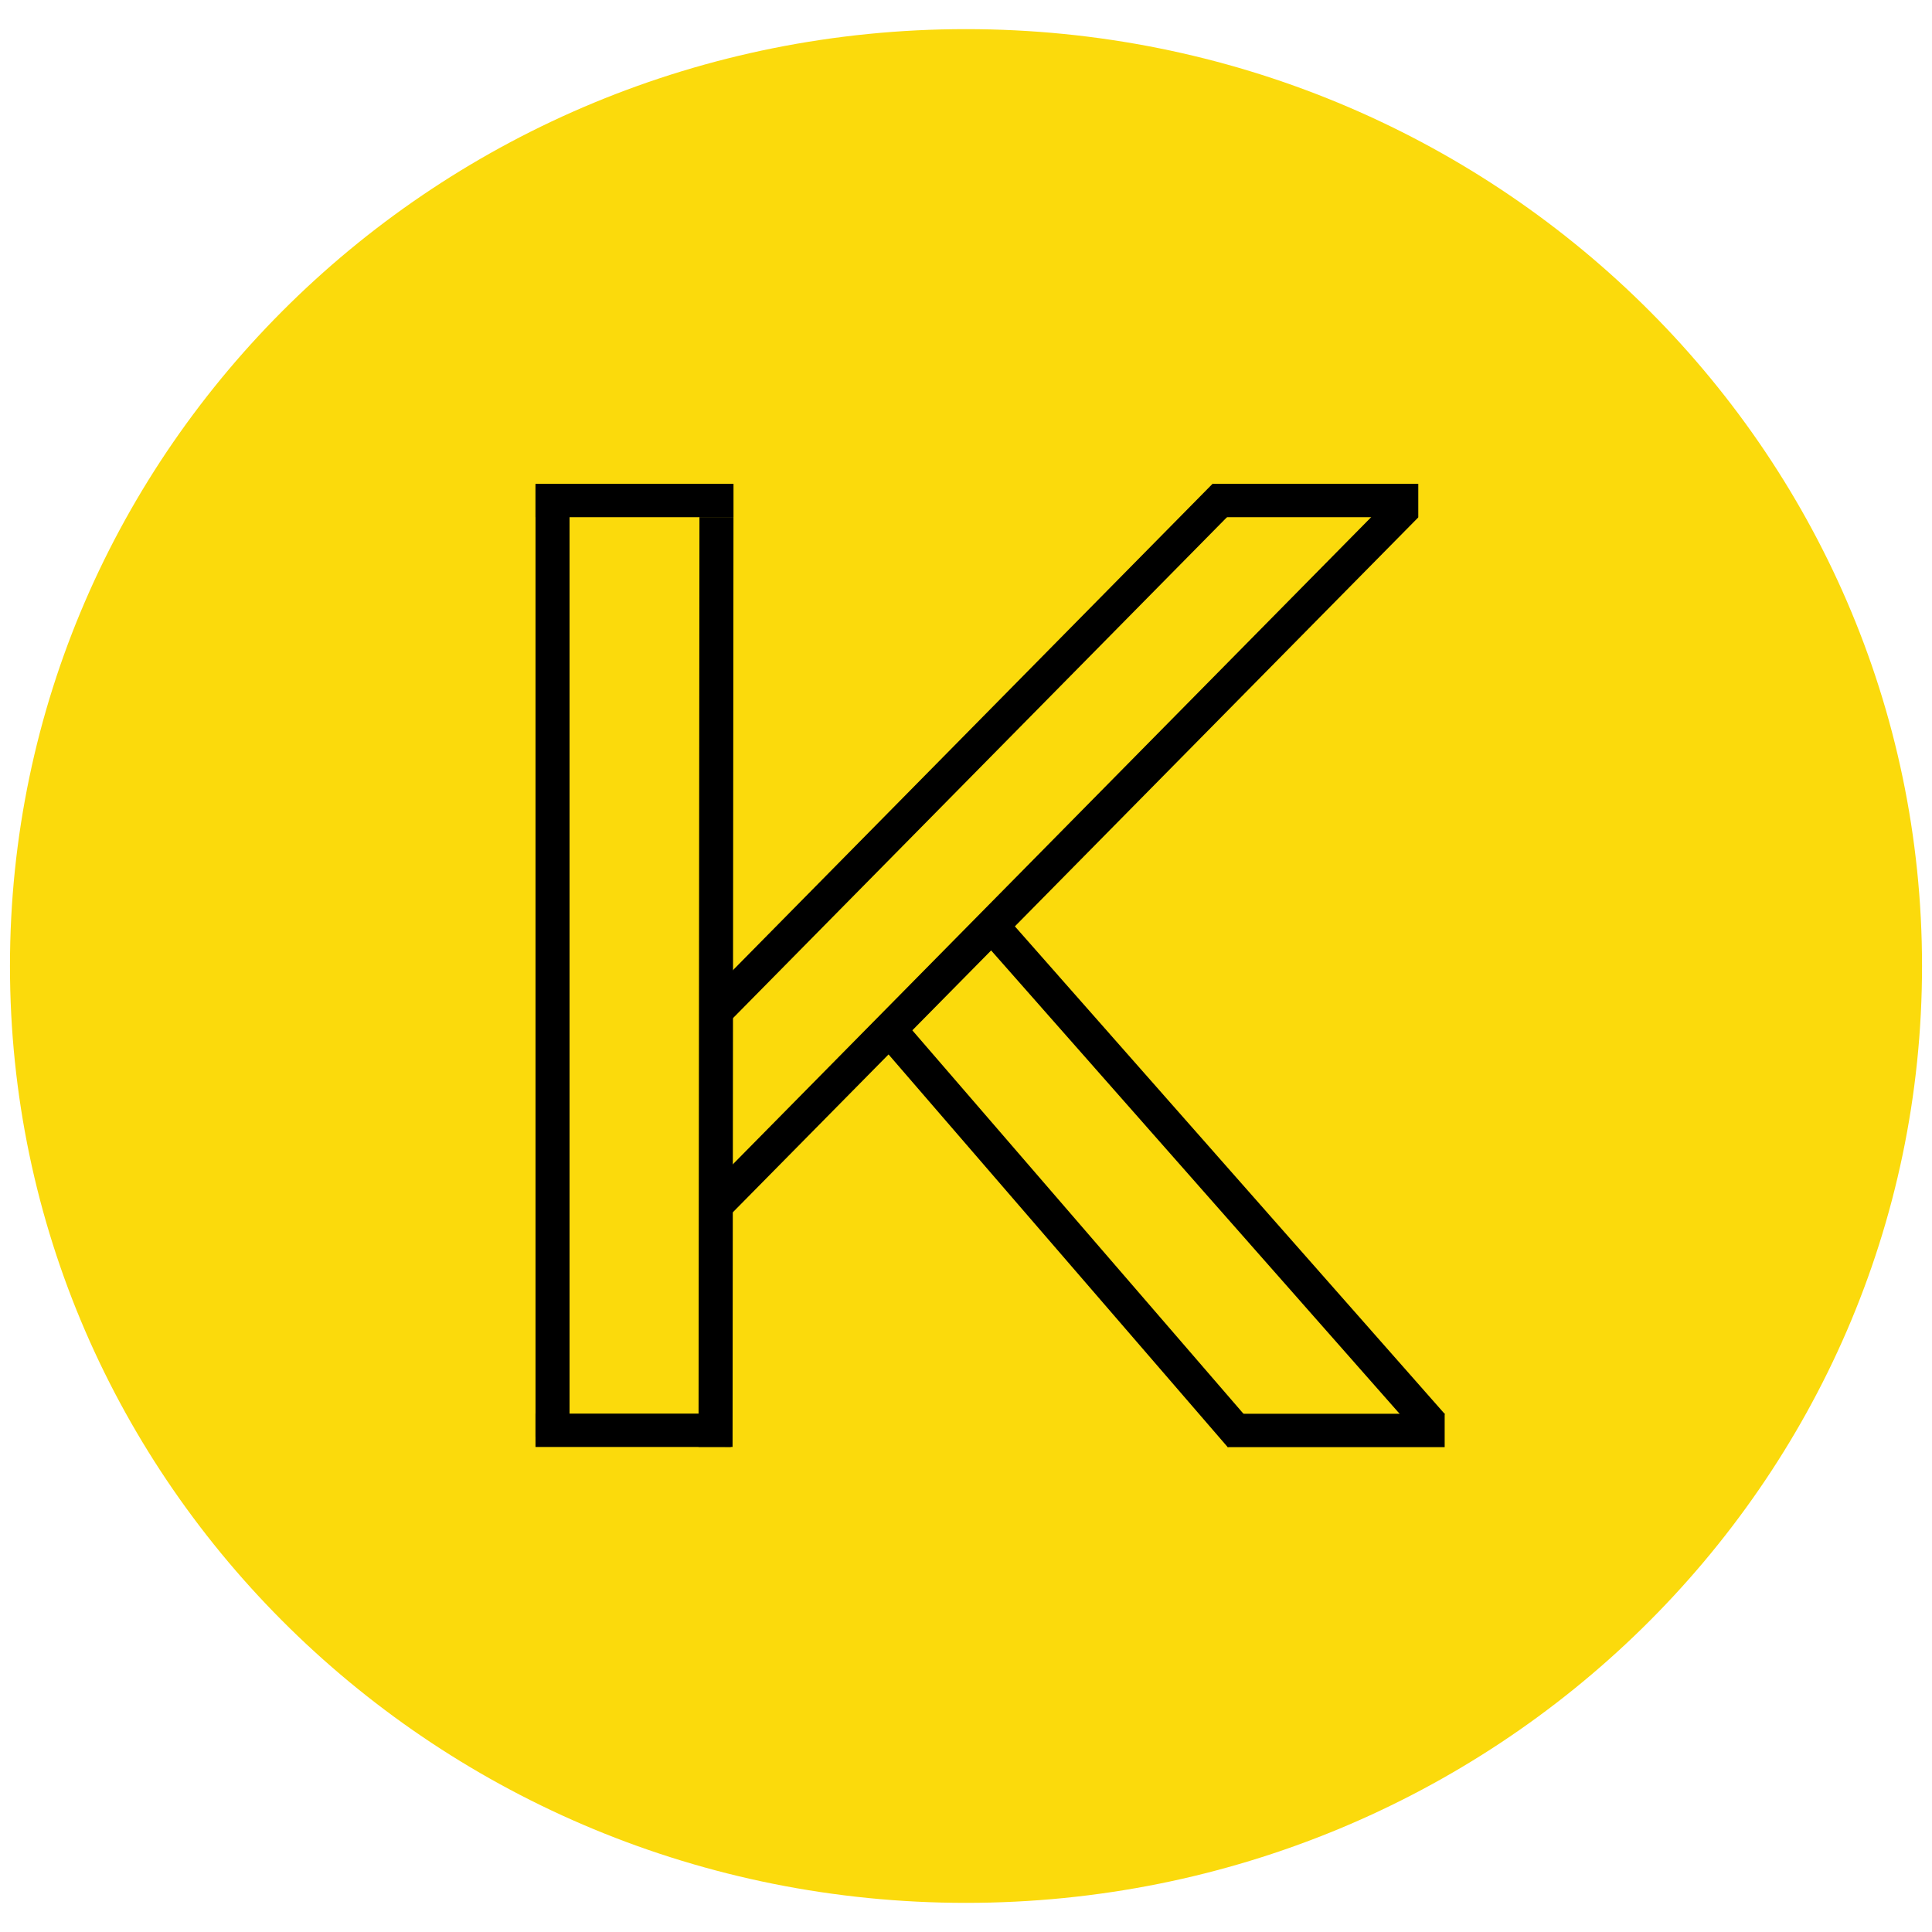
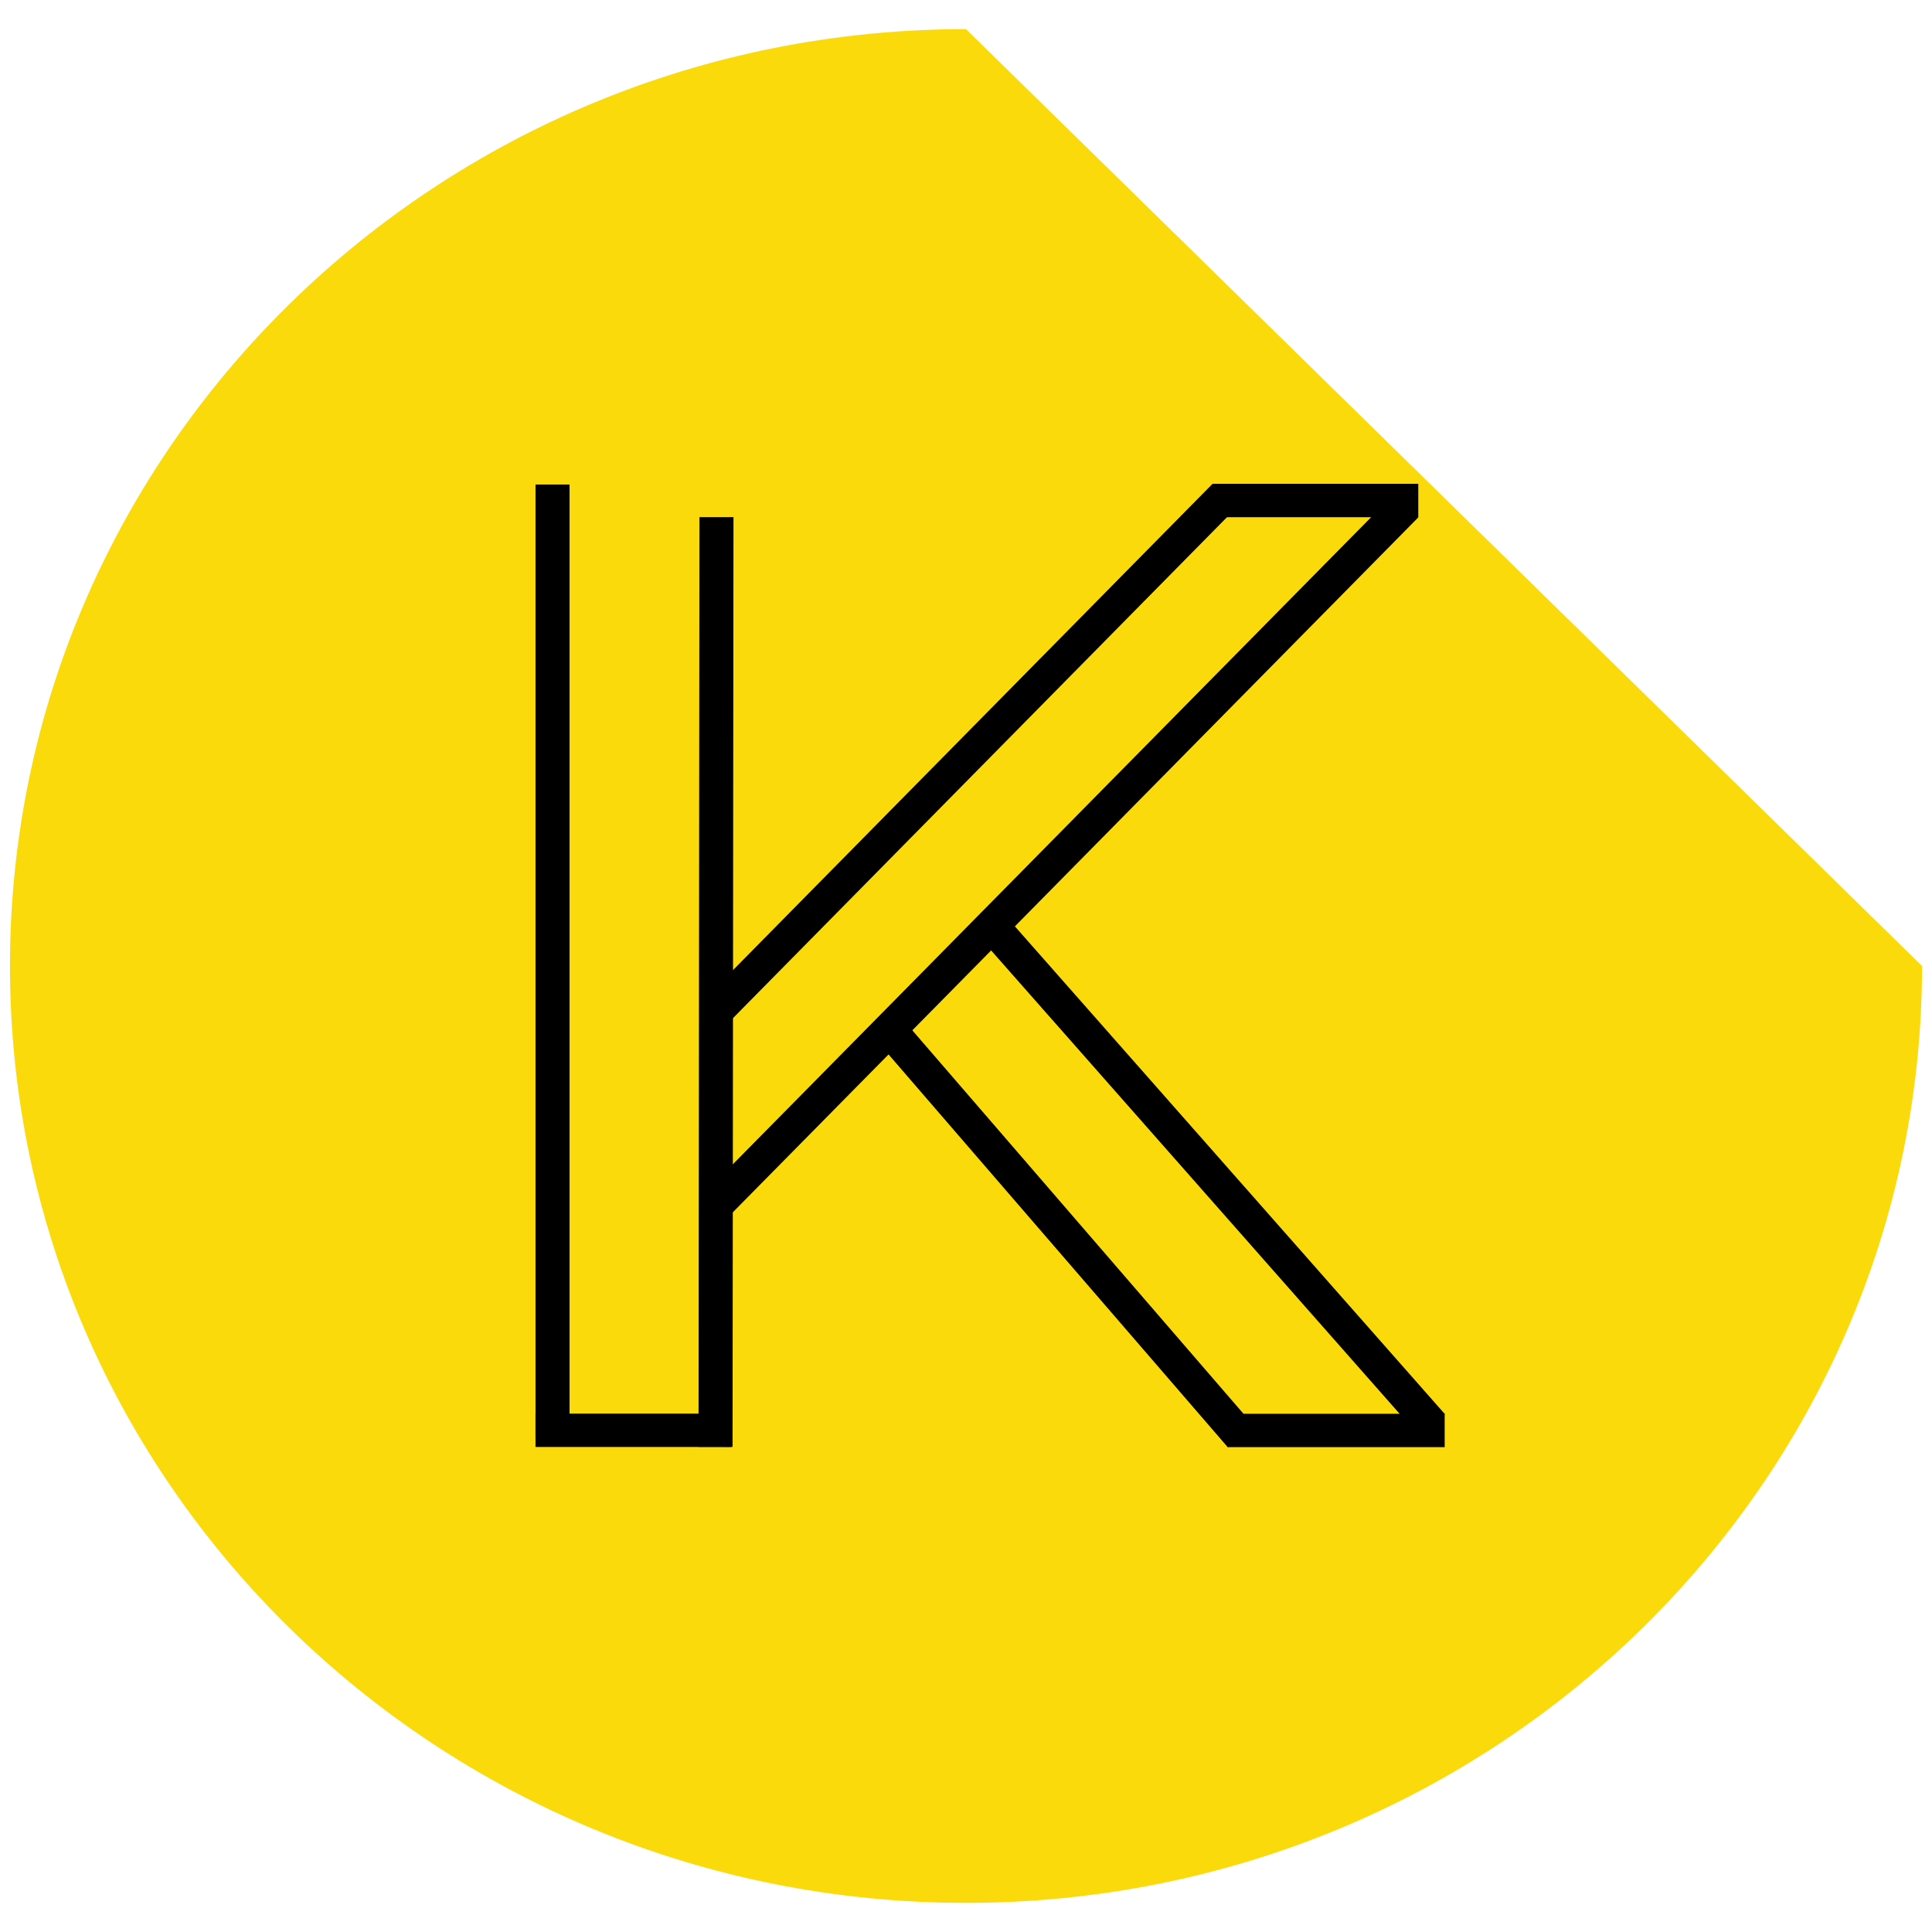
<svg xmlns="http://www.w3.org/2000/svg" version="1.1" viewBox="0 0 50 49" height="50px" width="50px">
  <defs>
    <g>
      <symbol id="glyph0-0" overflow="visible">
        <path d="M 1.797 6.219 L 1.797 -24.828 L 19.766 -24.828 L 19.766 6.219 Z M 3.812 4.266 L 17.766 4.266 L 17.766 -22.859 L 3.812 -22.859 Z M 3.812 4.266" style="stroke:none;" />
      </symbol>
      <symbol id="glyph0-1" overflow="visible">
        <path d="M 3.297 -25.672 L 10.062 -25.672 L 10.062 -16.297 L 19.797 -25.672 L 27.641 -25.672 L 15.016 -13.516 L 28.938 0 L 20.484 0 L 10.062 -10.109 L 10.062 0 L 3.297 0 Z M 3.297 -25.672" style="stroke:none;" />
      </symbol>
    </g>
  </defs>
  <g id="surface1">
-     <path d="M 49.742 24.5 C 49.742 37.891 38.664 48.746 25 48.746 C 11.336 48.746 0.258 37.891 0.258 24.5 C 0.258 11.109 11.336 0.254 25 0.254 C 38.664 0.254 49.742 11.109 49.742 24.5 Z M 49.742 24.5" style="stroke:none;fill-rule:nonzero;fill:rgb(98.431%,85.49%,4.706%);fill-opacity:1;" />
+     <path d="M 49.742 24.5 C 49.742 37.891 38.664 48.746 25 48.746 C 11.336 48.746 0.258 37.891 0.258 24.5 C 0.258 11.109 11.336 0.254 25 0.254 Z M 49.742 24.5" style="stroke:none;fill-rule:nonzero;fill:rgb(98.431%,85.49%,4.706%);fill-opacity:1;" />
    <g style="fill:rgb(59.216%,34.118%,70.196%);fill-opacity:1;">
  
</g>
    <path transform="matrix(0.515,0,0,0.505,0,0)" d="M 27.766 23.84 L 27.766 72.642" style="fill:none;stroke-width:1.71;stroke-linecap:butt;stroke-linejoin:miter;stroke:rgb(0%,0%,0%);stroke-opacity:1;stroke-miterlimit:10;" />
-     <path transform="matrix(0.515,0,0,0.505,0,0)" d="M 36.86 24.66 L 26.91 24.66" style="fill:none;stroke-width:1.71;stroke-linecap:butt;stroke-linejoin:miter;stroke:rgb(0%,0%,0%);stroke-opacity:1;stroke-miterlimit:10;" />
    <path transform="matrix(0.515,0,0,0.505,0,0)" d="M 71.272 24.66 L 60.943 24.66" style="fill:none;stroke-width:1.71;stroke-linecap:butt;stroke-linejoin:miter;stroke:rgb(0%,0%,0%);stroke-opacity:1;stroke-miterlimit:10;" />
    <path transform="matrix(0.515,0,0,0.505,0,0)" d="M 36.724 72.309 L 26.91 72.309" style="fill:none;stroke-width:1.71;stroke-linecap:butt;stroke-linejoin:miter;stroke:rgb(0%,0%,0%);stroke-opacity:1;stroke-miterlimit:10;" />
    <path transform="matrix(0.515,0,0,0.505,0,0)" d="M 35.958 73.16 L 36.004 25.51" style="fill:none;stroke-width:1.71;stroke-linecap:butt;stroke-linejoin:miter;stroke:rgb(0%,0%,0%);stroke-opacity:1;stroke-miterlimit:10;" />
    <path transform="matrix(0.515,0,0,0.505,0,0)" d="M 36.201 50.611 L 61.557 24.389" style="fill:none;stroke-width:1.71;stroke-linecap:butt;stroke-linejoin:miter;stroke:rgb(0%,0%,0%);stroke-opacity:1;stroke-miterlimit:10;" />
    <path transform="matrix(0.515,0,0,0.505,0,0)" d="M 36.042 60.718 L 70.658 24.93" style="fill:none;stroke-width:1.71;stroke-linecap:butt;stroke-linejoin:miter;stroke:rgb(0%,0%,0%);stroke-opacity:1;stroke-miterlimit:10;" />
    <path transform="matrix(0.515,0,0,0.505,0,0)" d="M 72.598 72.317 L 61.701 72.317" style="fill:none;stroke-width:1.71;stroke-linecap:butt;stroke-linejoin:miter;stroke:rgb(0%,0%,0%);stroke-opacity:1;stroke-miterlimit:10;" />
    <path transform="matrix(0.515,0,0,0.505,0,0)" d="M 45.006 52.142 L 62.353 72.626" style="fill:none;stroke-width:1.71;stroke-linecap:butt;stroke-linejoin:miter;stroke:rgb(0%,0%,0%);stroke-opacity:1;stroke-miterlimit:10;" />
    <path transform="matrix(0.515,0,0,0.505,0,0)" d="M 49.849 46.459 L 71.962 72.039" style="fill:none;stroke-width:1.71;stroke-linecap:butt;stroke-linejoin:miter;stroke:rgb(0%,0%,0%);stroke-opacity:1;stroke-miterlimit:10;" />
  </g>
</svg>